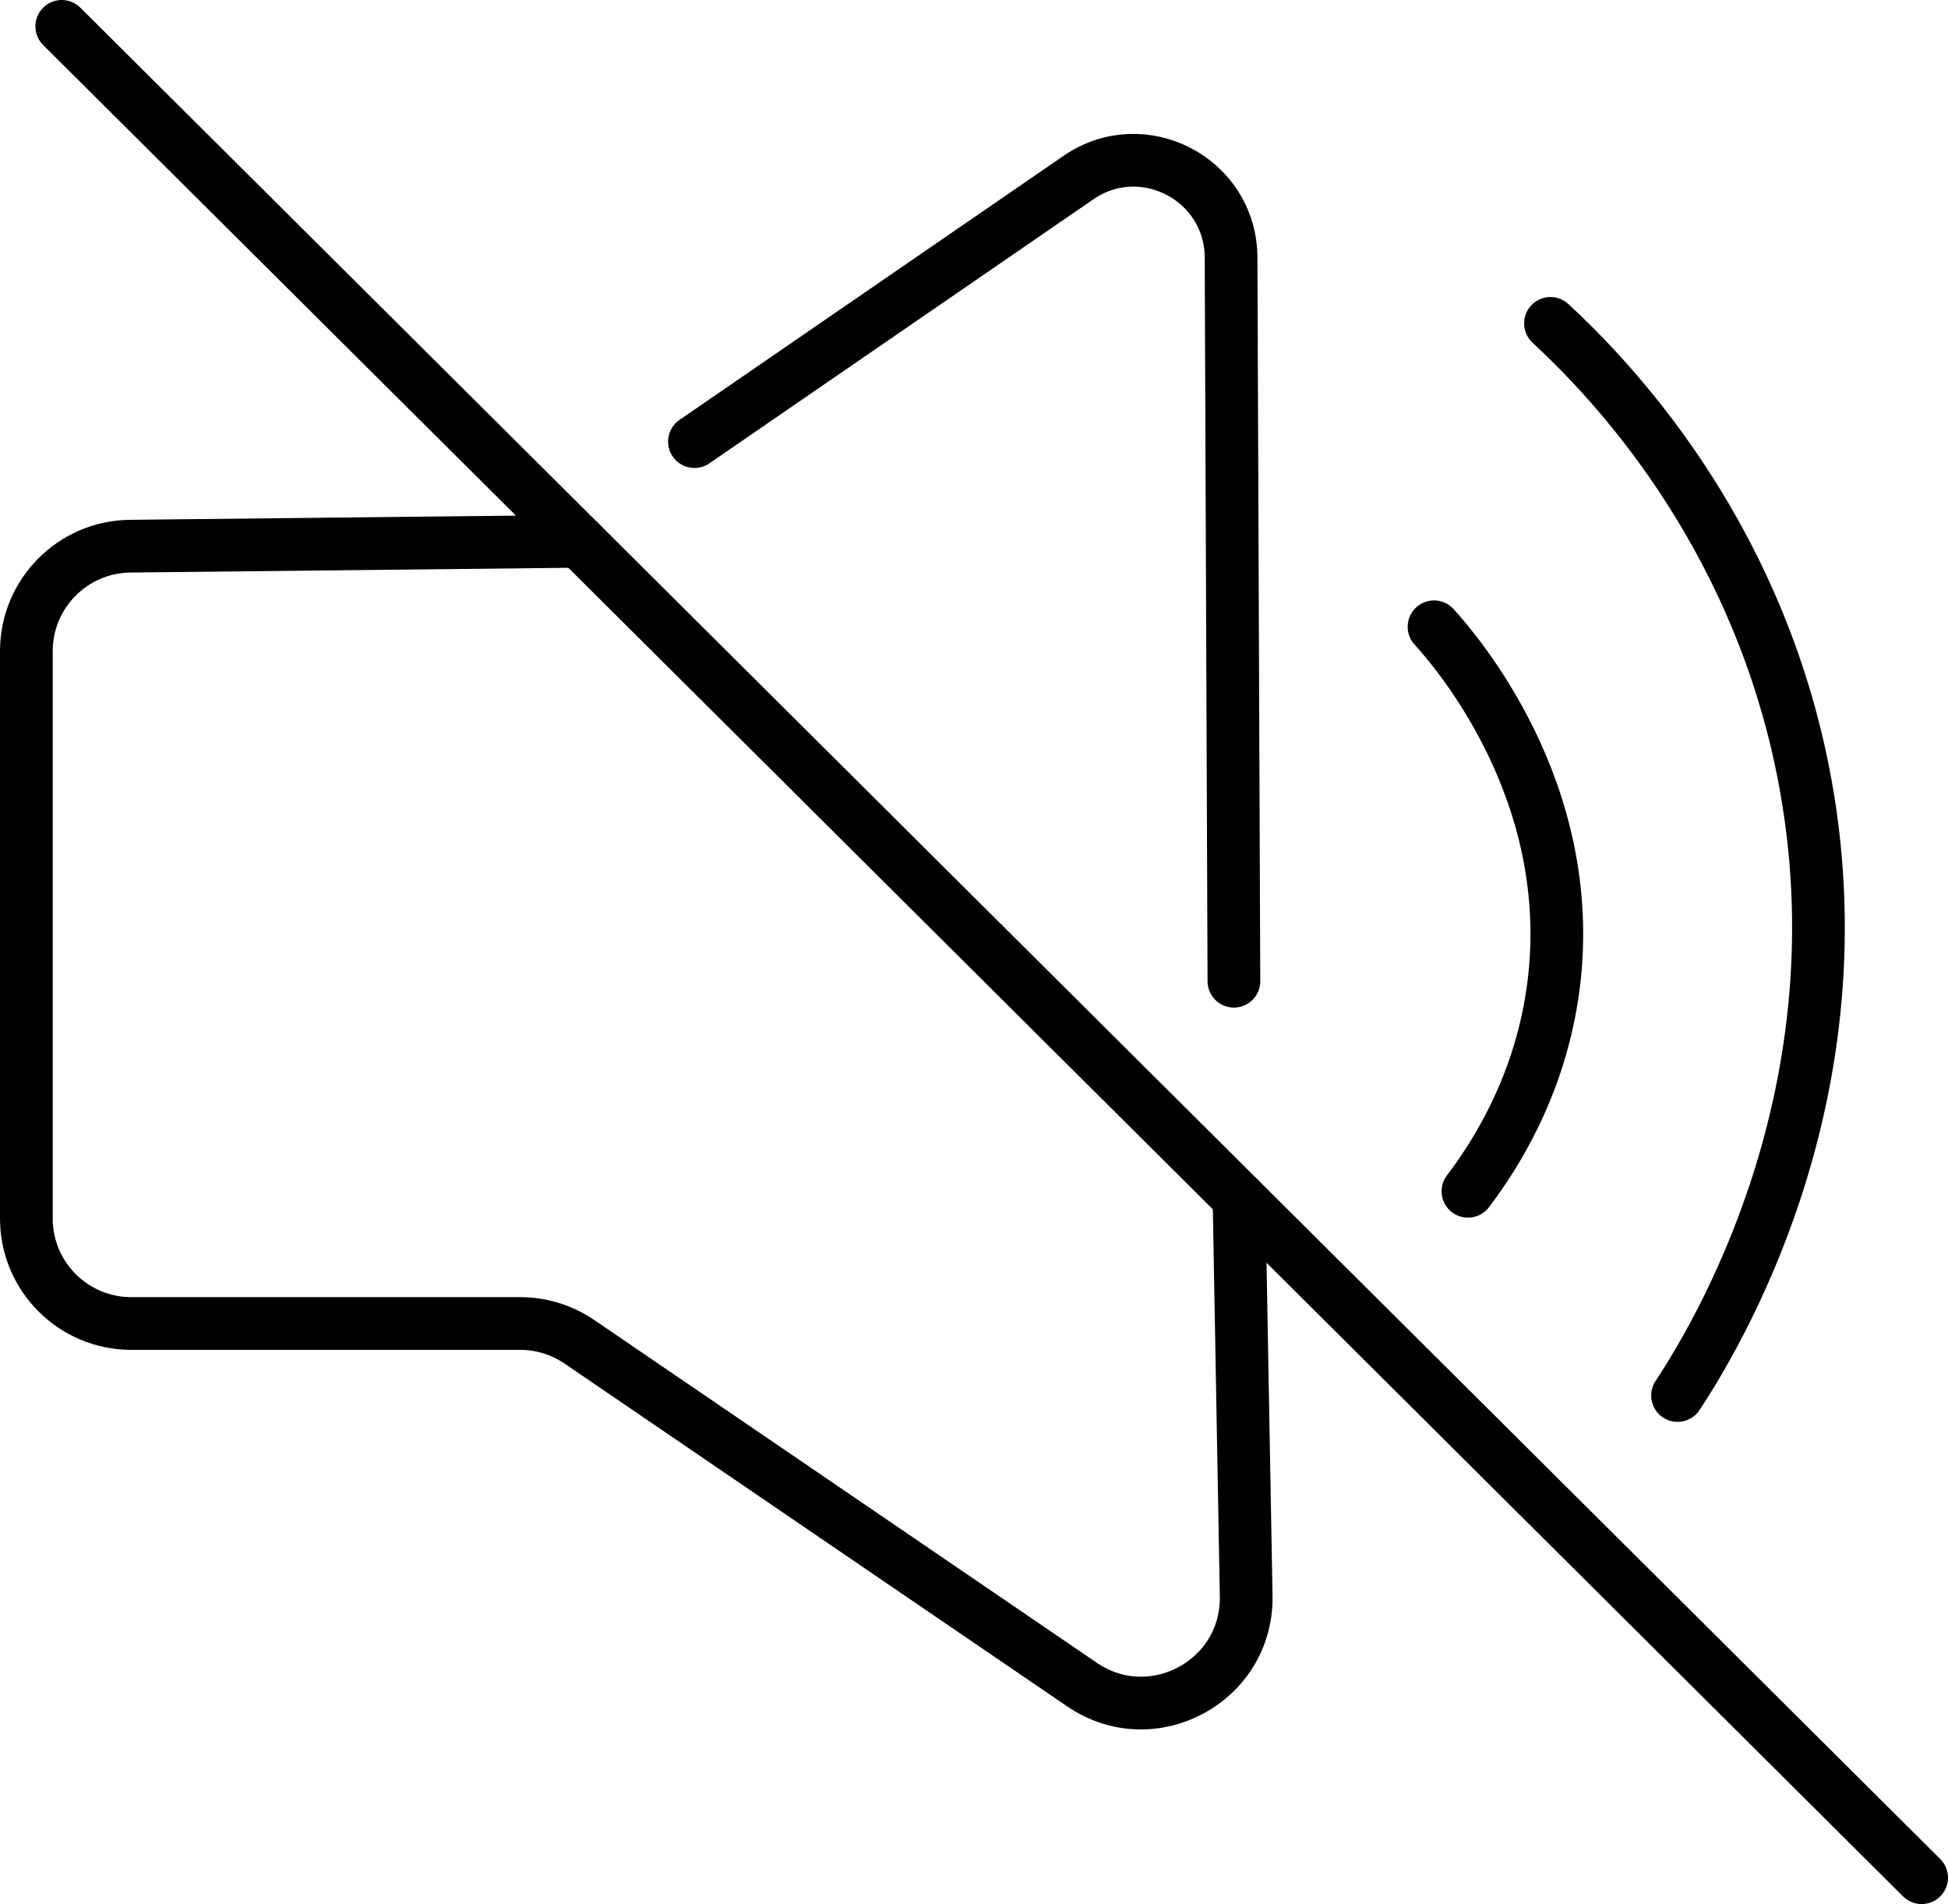
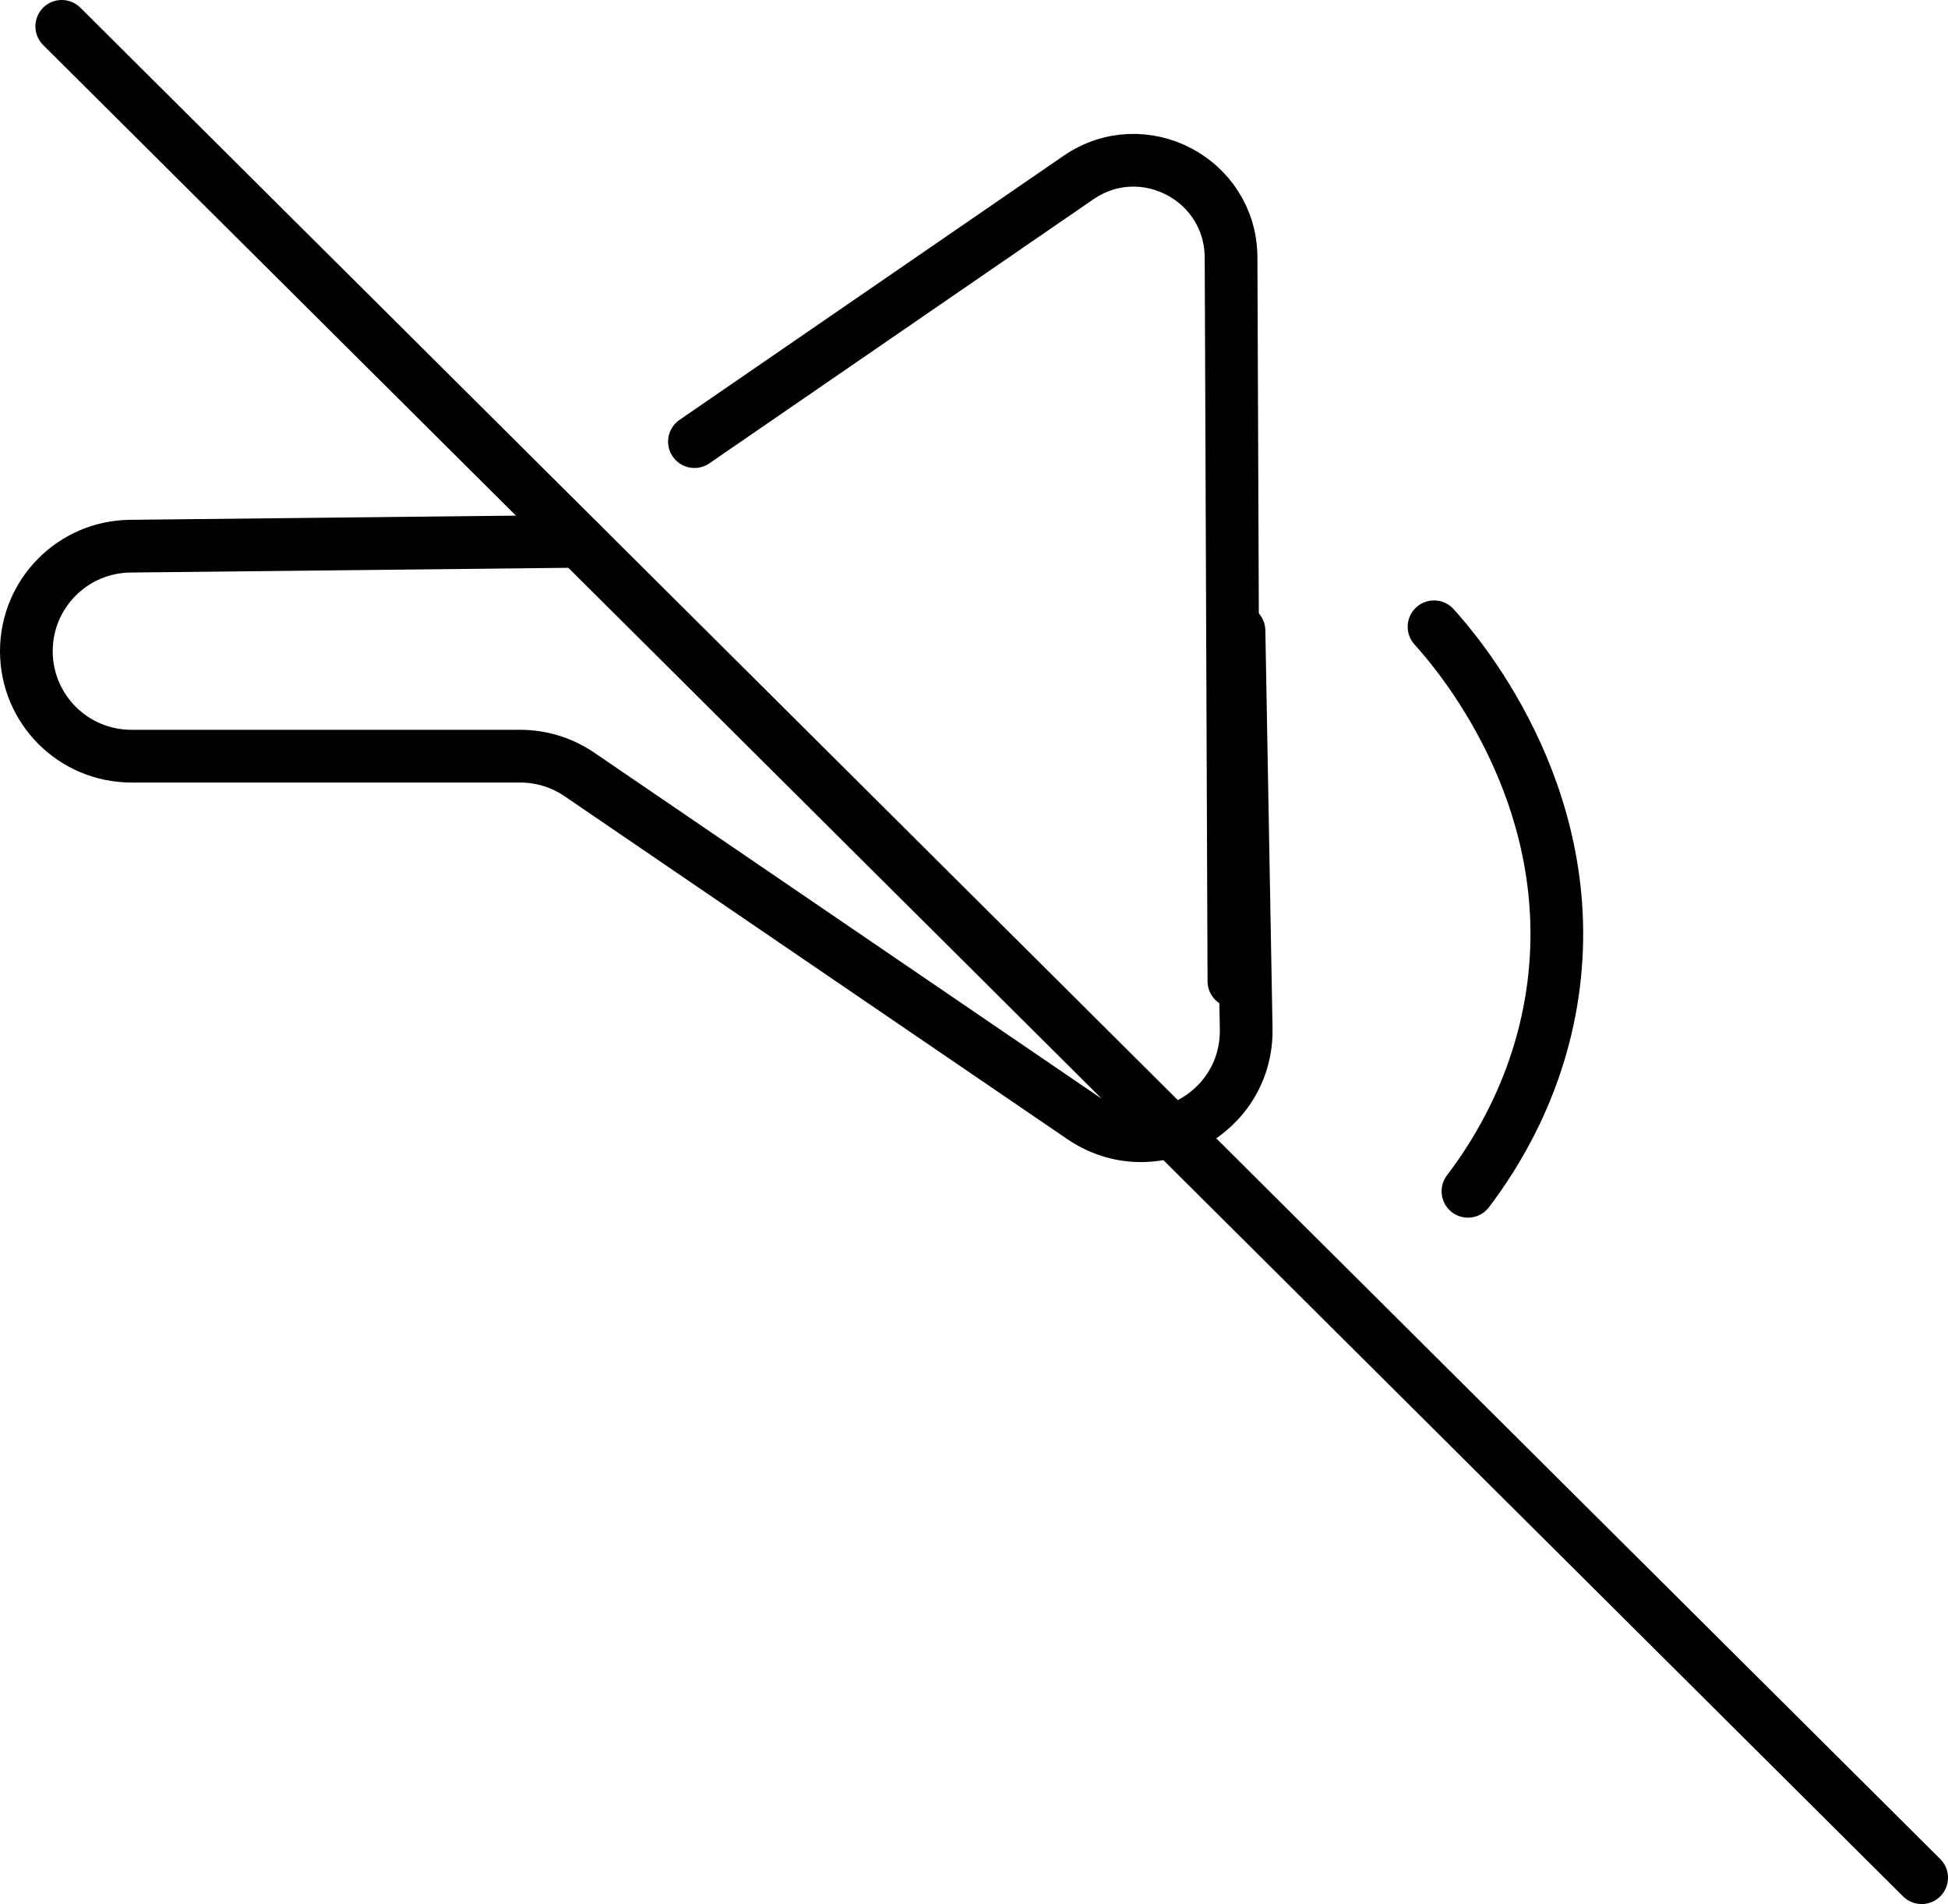
<svg xmlns="http://www.w3.org/2000/svg" id="Layer_2" data-name="Layer 2" viewBox="0 0 665.21 650.06">
  <defs>
    <style>
      .cls-1 {
        fill: none;
        stroke: #000;
        stroke-linecap: round;
        stroke-miterlimit: 10;
        stroke-width: 18px;
      }
    </style>
  </defs>
  <g id="Layer_1-2" data-name="Layer 1">
    <g>
      <line class="cls-1" x1="21.09" y1="9" x2="656.21" y2="641.06" />
-       <path class="cls-1" d="M197.76,184.81c-51.1.55-102.2,1.11-153.3,1.66-19.64.21-35.46,16.2-35.46,35.84v193.7c0,19.8,16.05,35.85,35.85,35.85h132.79c7.2,0,14.24,2.17,20.2,6.23,57.22,39.02,114.45,78.04,171.67,117.06,24.04,16.39,56.56-1.17,56.04-30.26-.81-45.28-1.63-90.56-2.45-135.83" />
+       <path class="cls-1" d="M197.76,184.81c-51.1.55-102.2,1.11-153.3,1.66-19.64.21-35.46,16.2-35.46,35.84c0,19.8,16.05,35.85,35.85,35.85h132.79c7.2,0,14.24,2.17,20.2,6.23,57.22,39.02,114.45,78.04,171.67,117.06,24.04,16.39,56.56-1.17,56.04-30.26-.81-45.28-1.63-90.56-2.45-135.83" />
      <path class="cls-1" d="M421.36,335c-.32-82.37-.65-164.73-.97-247.1-.11-26.72-30.09-42.42-52.11-27.28l-131.14,90.15" />
      <path class="cls-1" d="M489.7,213.99c7.13,7.88,49.19,55.91,40.84,122.23-4.27,33.9-19.89,58.18-29.26,70.5" />
-       <path class="cls-1" d="M529.46,110.41c19.23,17.79,69.53,69.09,86.21,152.65,22.09,110.68-31.22,195.75-42.82,213.38" />
    </g>
  </g>
</svg>